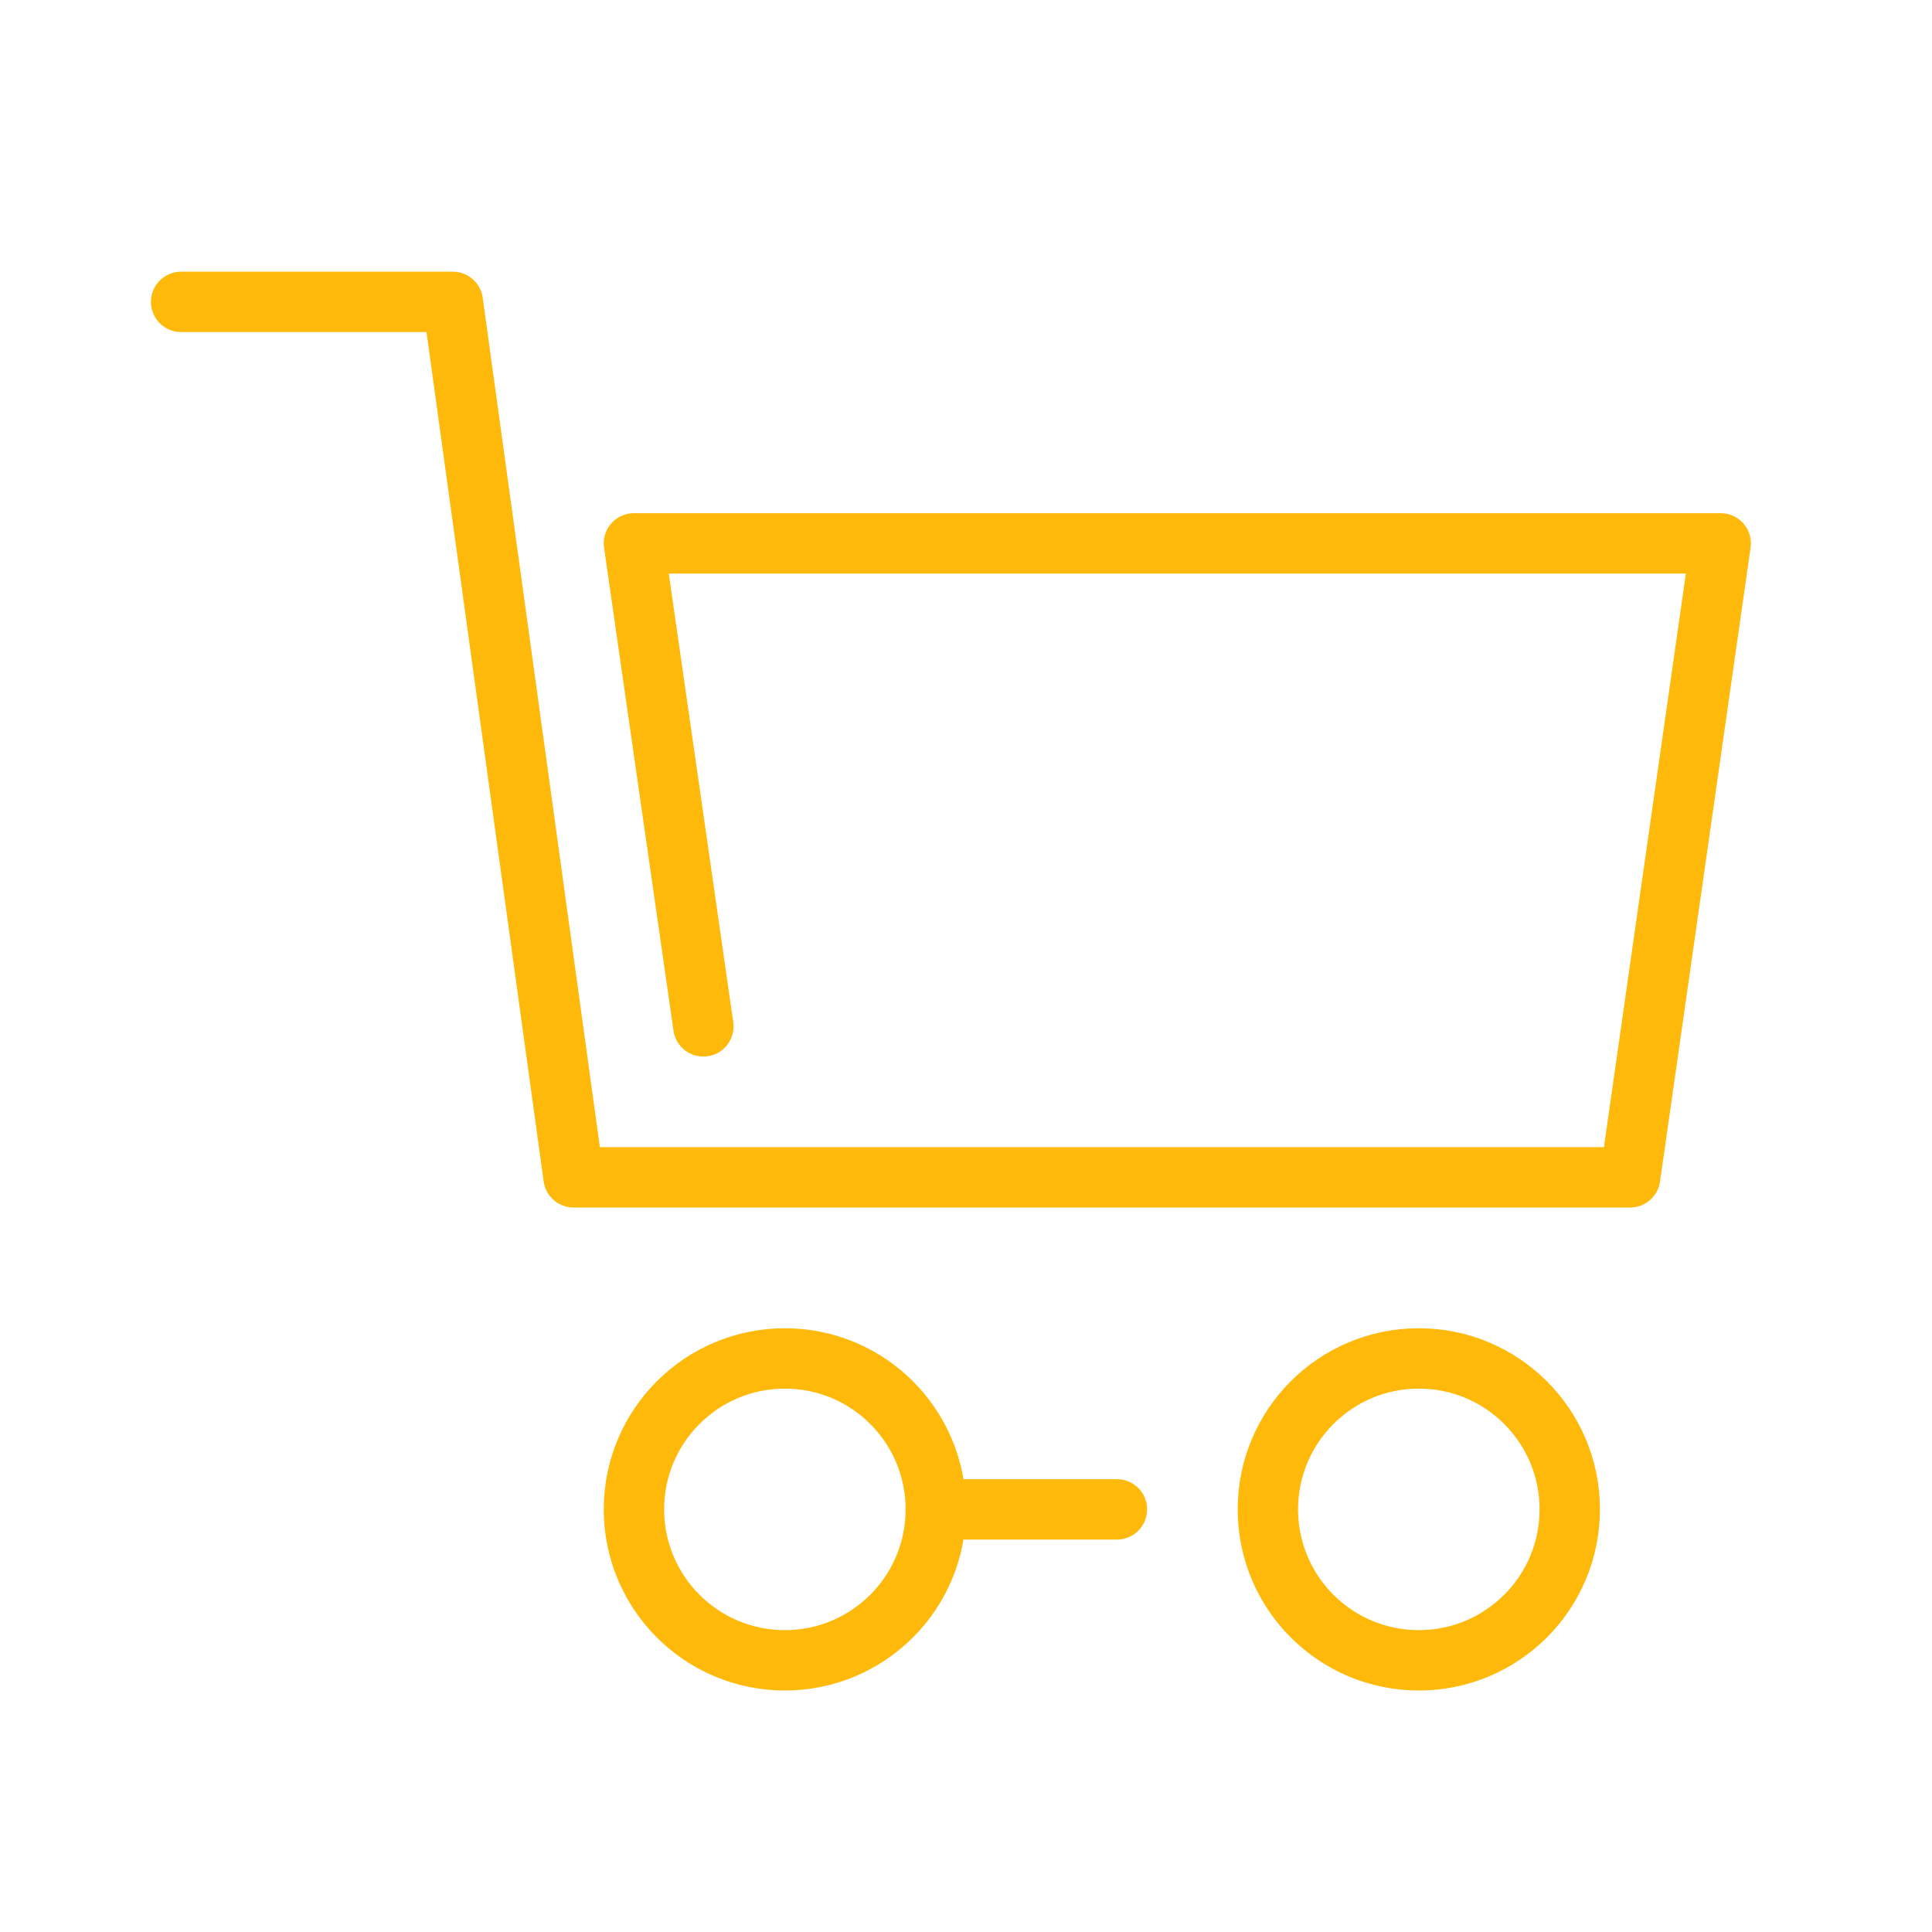
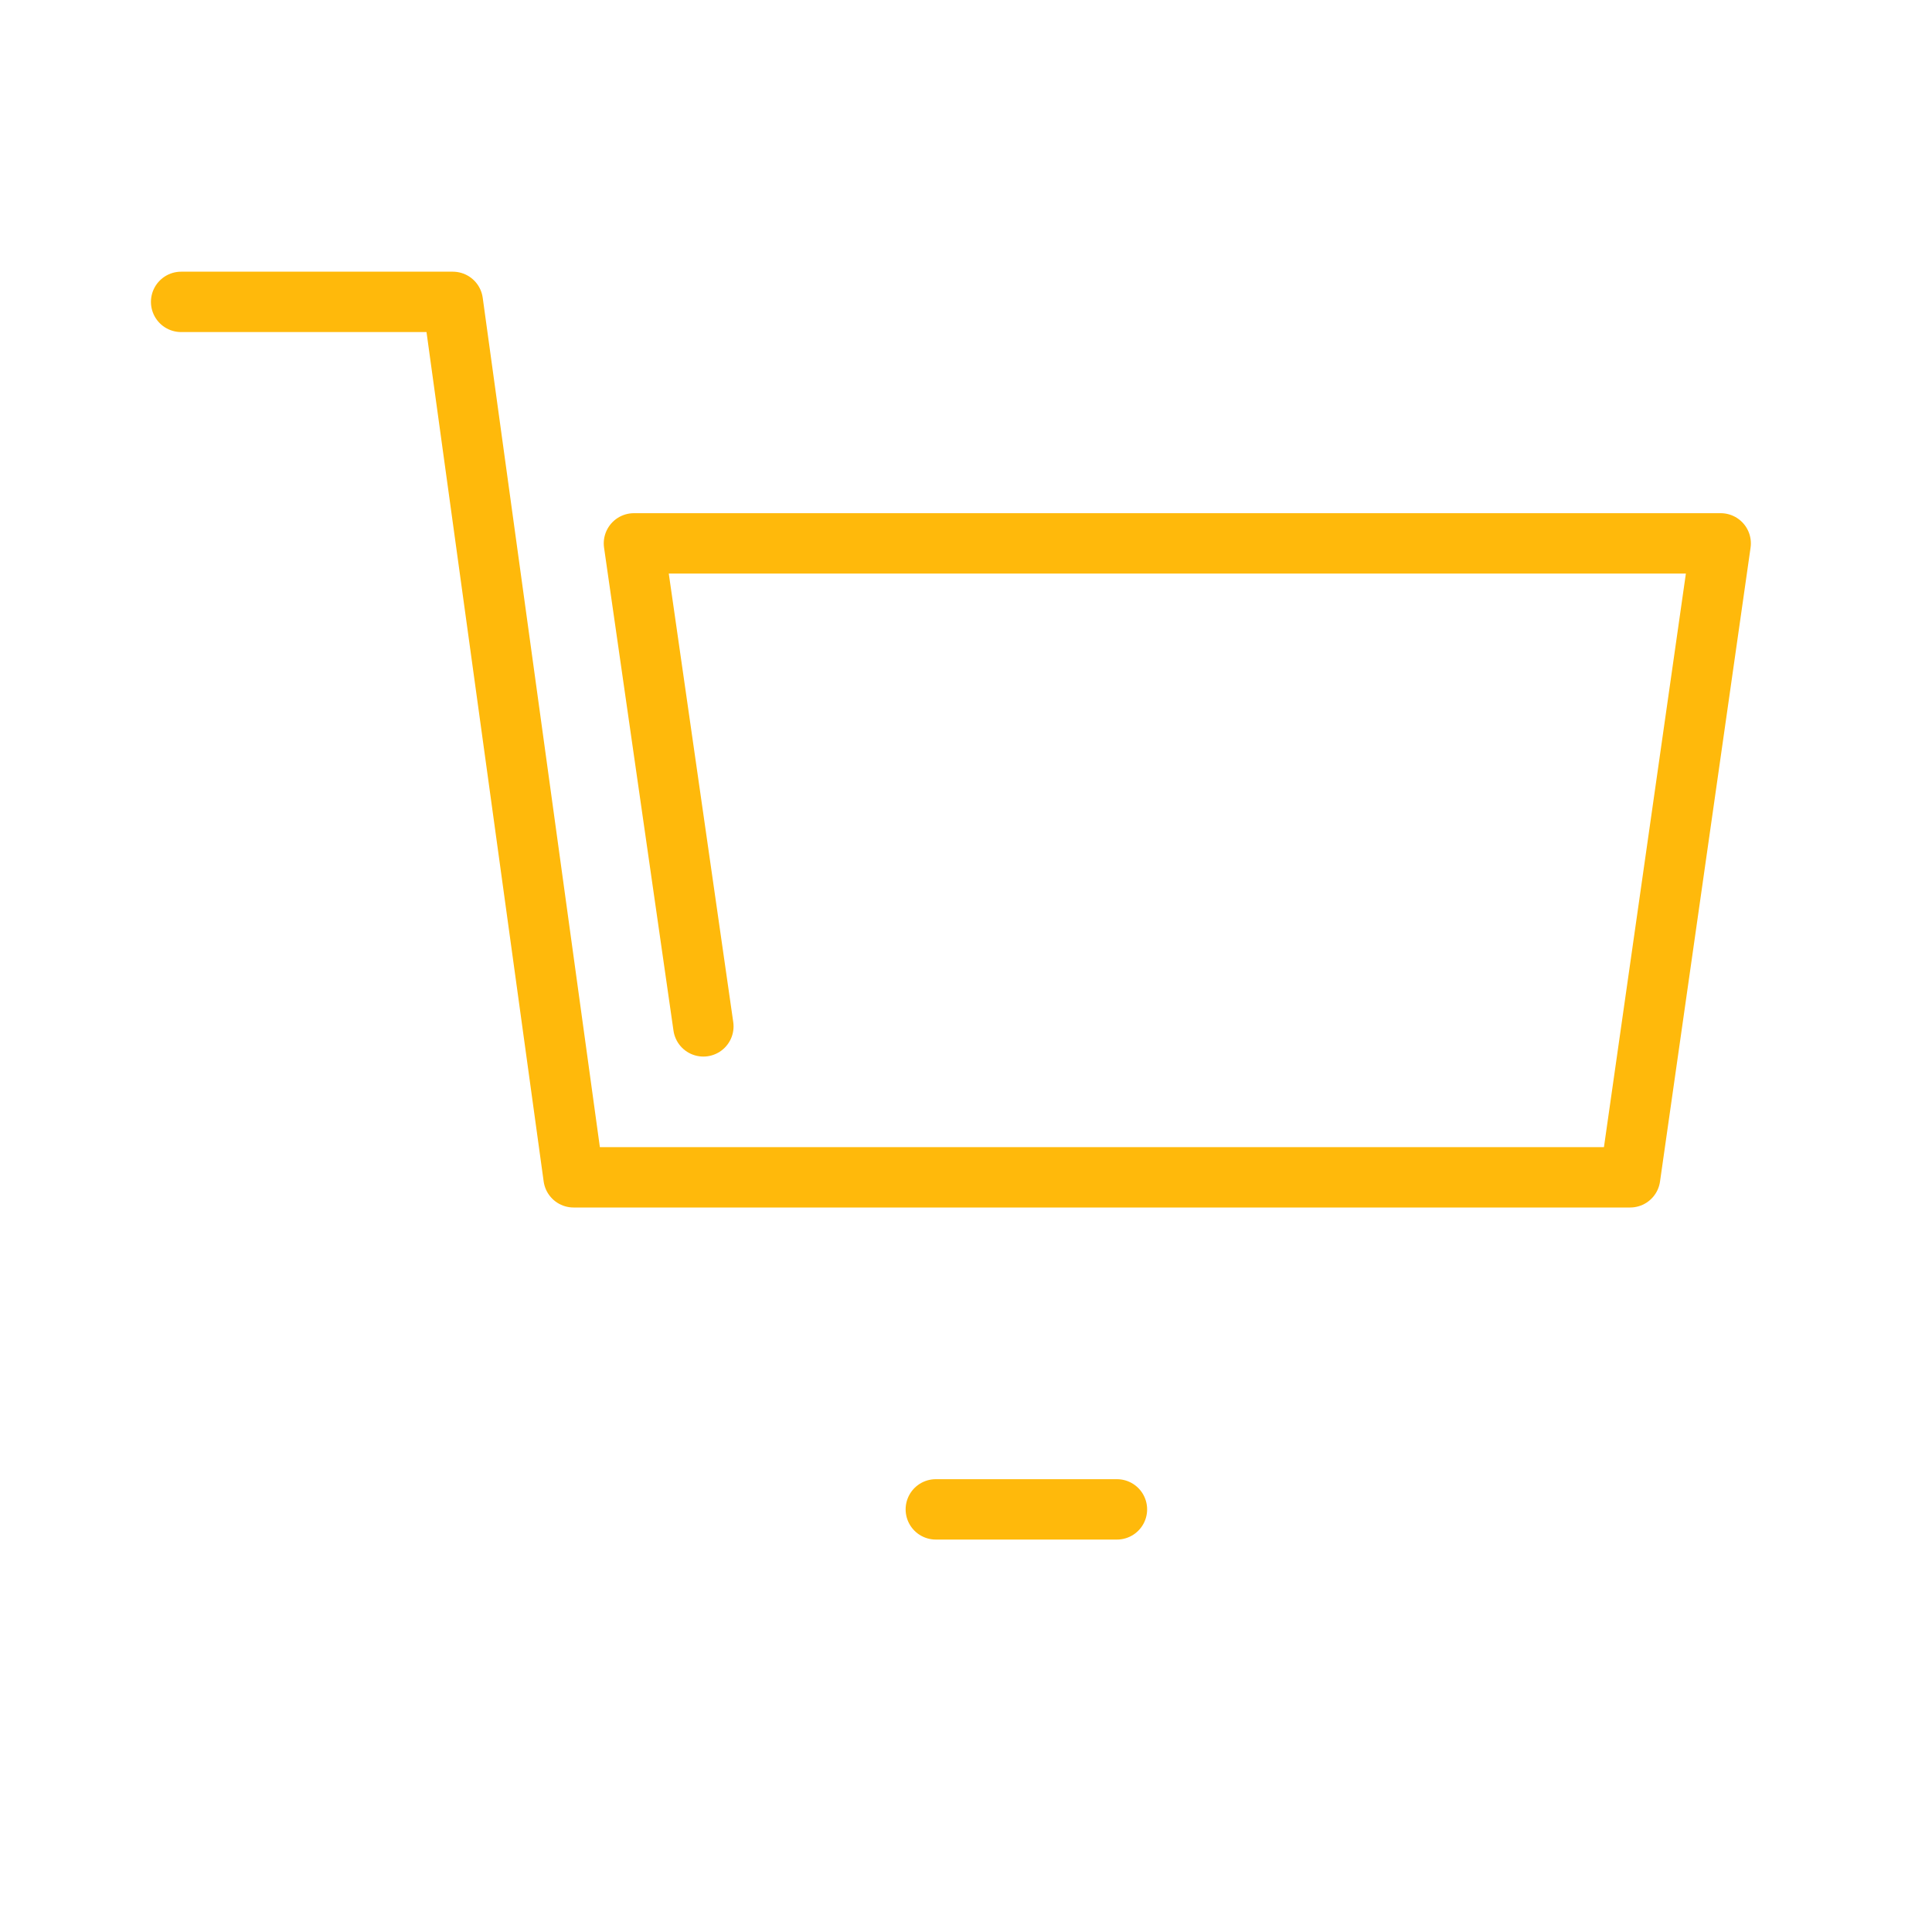
<svg xmlns="http://www.w3.org/2000/svg" data-name="Layer 1" id="Layer_1" viewBox="0 0 64 64">
  <defs>
    <style>.cls-1{fill:none;stroke:#ffb90b;stroke-linecap:round;stroke-linejoin:round;stroke-width:2px;}</style>
  </defs>
  <title />
  <polyline class="cls-1" points="6 10 15 10 19 39 54 39 57 18 21 18 23.3 34" />
  <line class="cls-1" x1="31" x2="37" y1="50" y2="50" />
-   <circle class="cls-1" cx="47" cy="50" r="5" />
-   <circle class="cls-1" cx="26" cy="50" r="5" />
</svg>